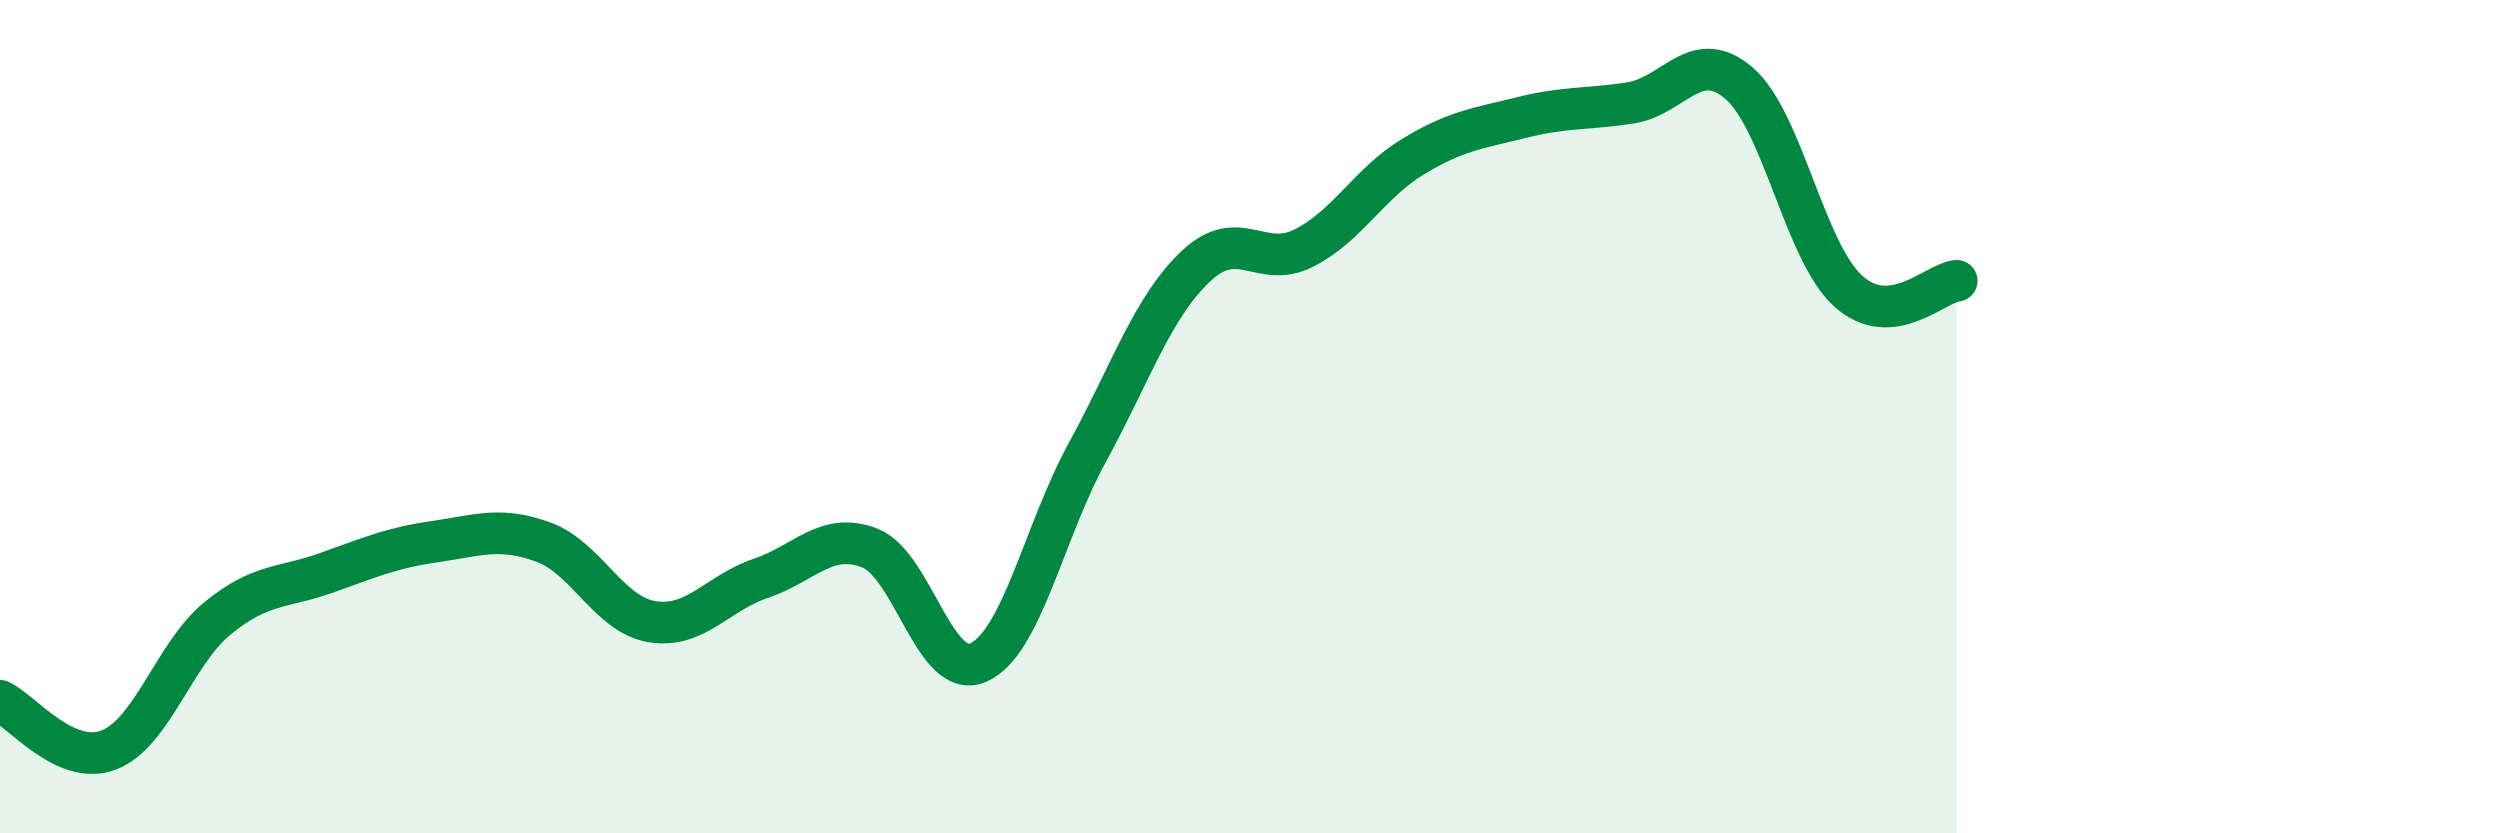
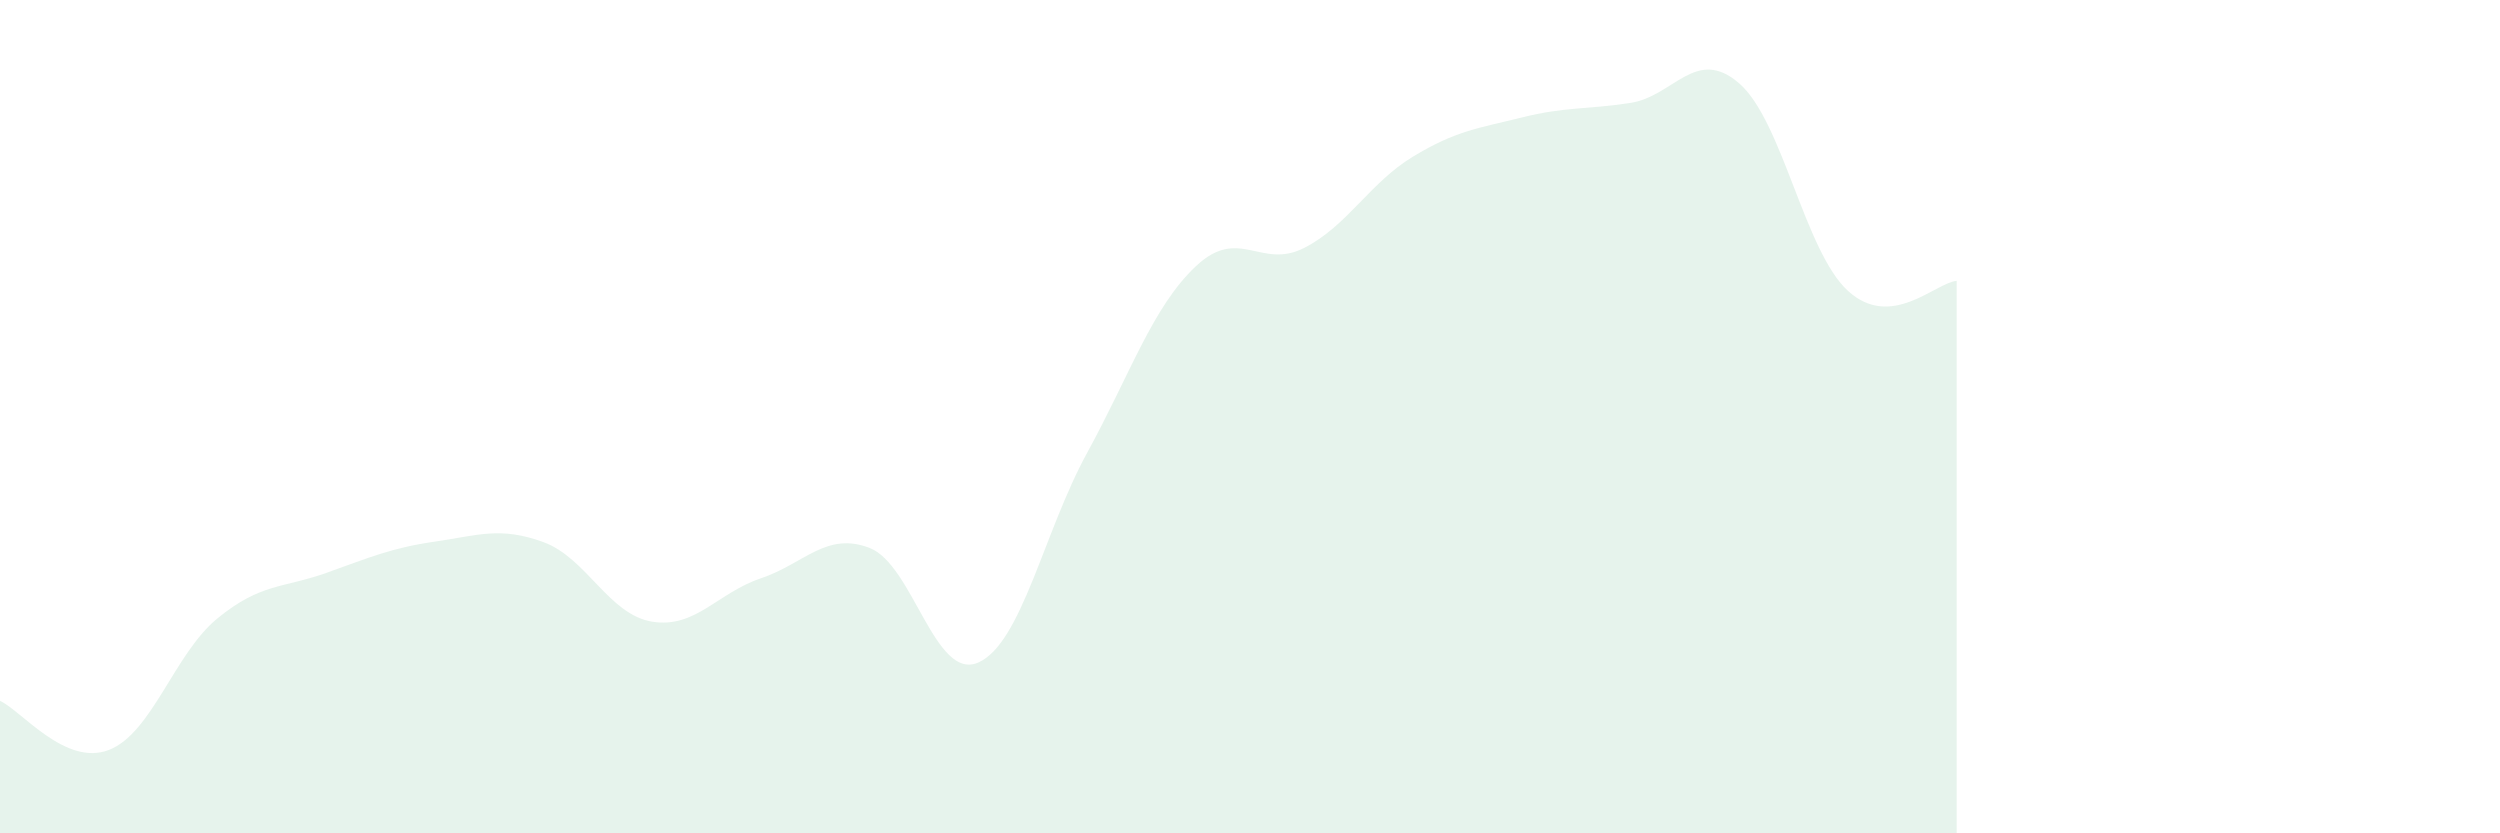
<svg xmlns="http://www.w3.org/2000/svg" width="60" height="20" viewBox="0 0 60 20">
  <path d="M 0,16.82 C 0.52,17.06 1.57,18.4 2.61,18 C 3.65,17.6 4.18,15.69 5.22,14.84 C 6.26,13.99 6.79,14.12 7.83,13.75 C 8.87,13.38 9.39,13.15 10.43,13 C 11.47,12.85 12,12.63 13.04,13.01 C 14.08,13.39 14.61,14.75 15.65,14.92 C 16.69,15.09 17.22,14.23 18.26,13.88 C 19.3,13.53 19.83,12.75 20.87,13.15 C 21.91,13.55 22.44,16.36 23.48,15.9 C 24.52,15.44 25.05,12.77 26.09,10.87 C 27.13,8.97 27.66,7.37 28.7,6.39 C 29.74,5.41 30.26,6.48 31.3,5.95 C 32.34,5.42 32.87,4.39 33.91,3.76 C 34.95,3.13 35.48,3.08 36.52,2.82 C 37.56,2.56 38.09,2.63 39.13,2.47 C 40.17,2.31 40.7,1.1 41.74,2 C 42.78,2.9 43.31,6.03 44.35,6.98 C 45.39,7.93 46.44,6.79 46.96,6.74L46.96 20L0 20Z" fill="#008740" opacity="0.1" stroke-linecap="round" stroke-linejoin="round" />
-   <path d="M 0,16.82 C 0.52,17.06 1.57,18.4 2.61,18 C 3.65,17.6 4.18,15.69 5.22,14.84 C 6.26,13.99 6.79,14.12 7.83,13.75 C 8.87,13.38 9.39,13.15 10.43,13 C 11.47,12.85 12,12.63 13.04,13.01 C 14.08,13.39 14.61,14.75 15.65,14.92 C 16.69,15.09 17.22,14.23 18.26,13.88 C 19.3,13.53 19.83,12.75 20.87,13.15 C 21.91,13.55 22.44,16.36 23.48,15.9 C 24.52,15.44 25.05,12.77 26.09,10.87 C 27.13,8.97 27.66,7.37 28.7,6.39 C 29.74,5.41 30.26,6.48 31.3,5.95 C 32.34,5.42 32.87,4.39 33.91,3.76 C 34.95,3.13 35.48,3.08 36.52,2.82 C 37.56,2.56 38.09,2.63 39.13,2.47 C 40.17,2.31 40.7,1.1 41.74,2 C 42.78,2.9 43.31,6.03 44.35,6.98 C 45.39,7.93 46.44,6.79 46.96,6.74" stroke="#008740" stroke-width="1" fill="none" stroke-linecap="round" stroke-linejoin="round" />
</svg>